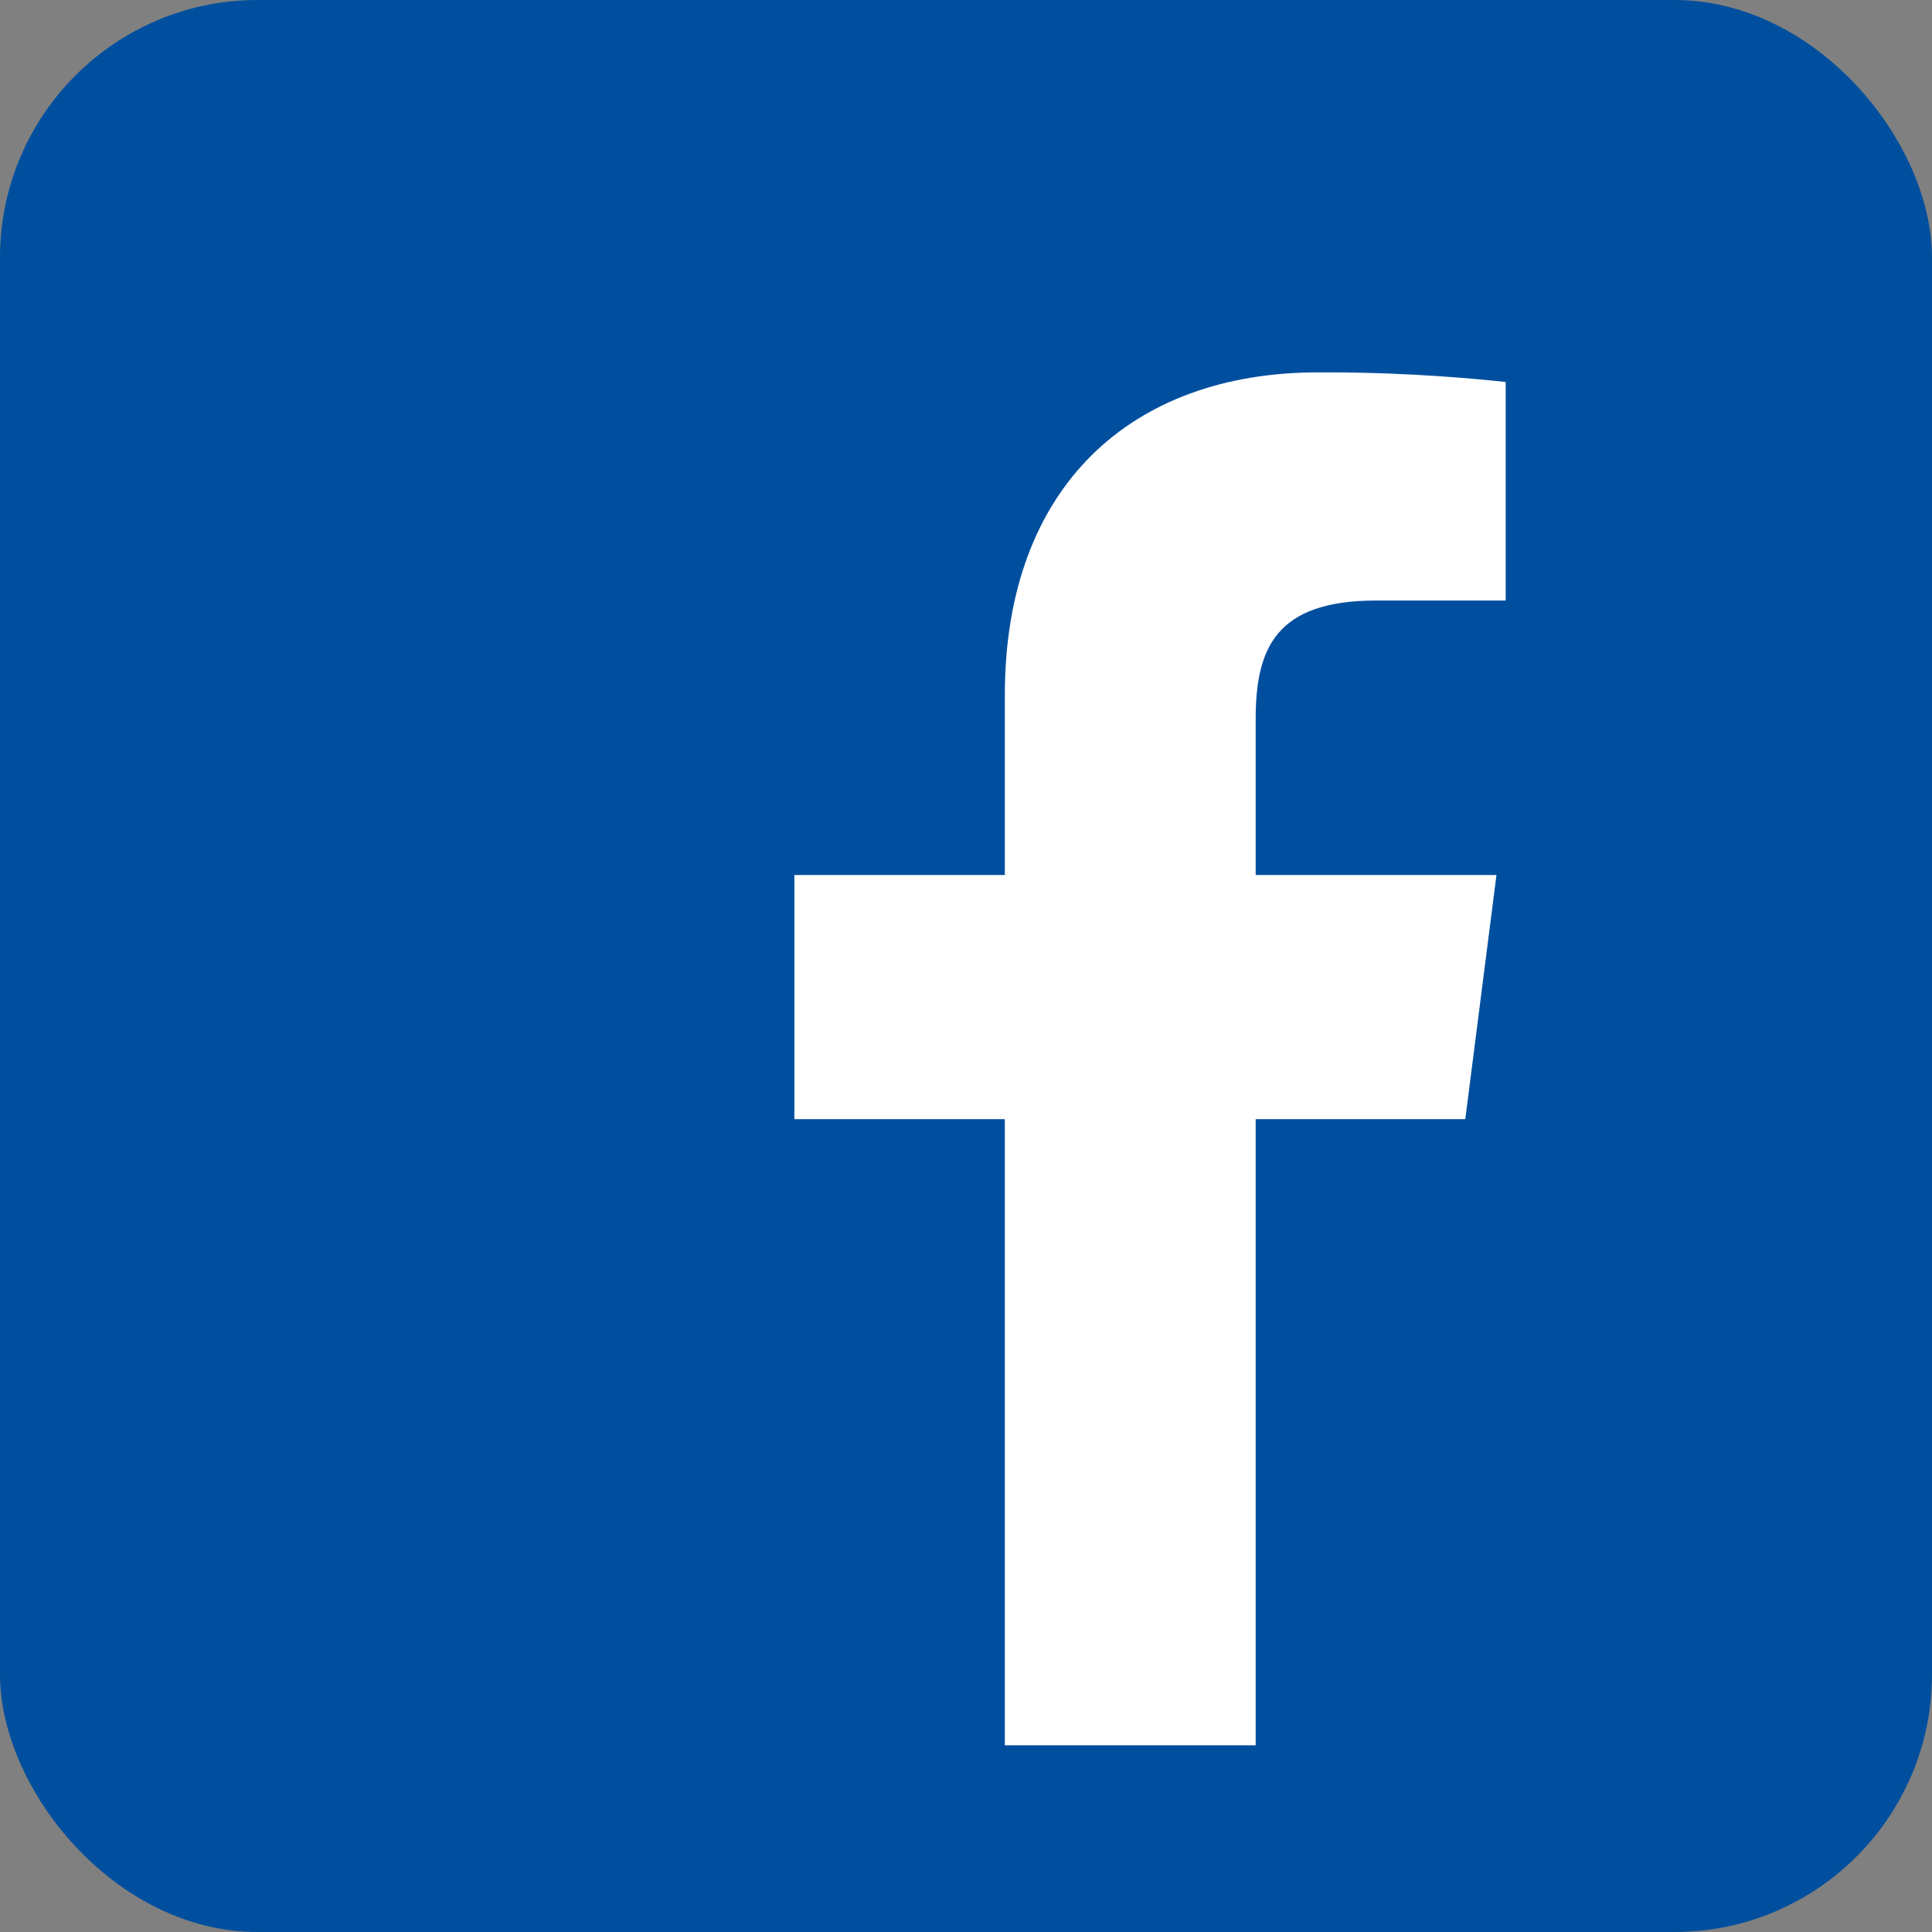
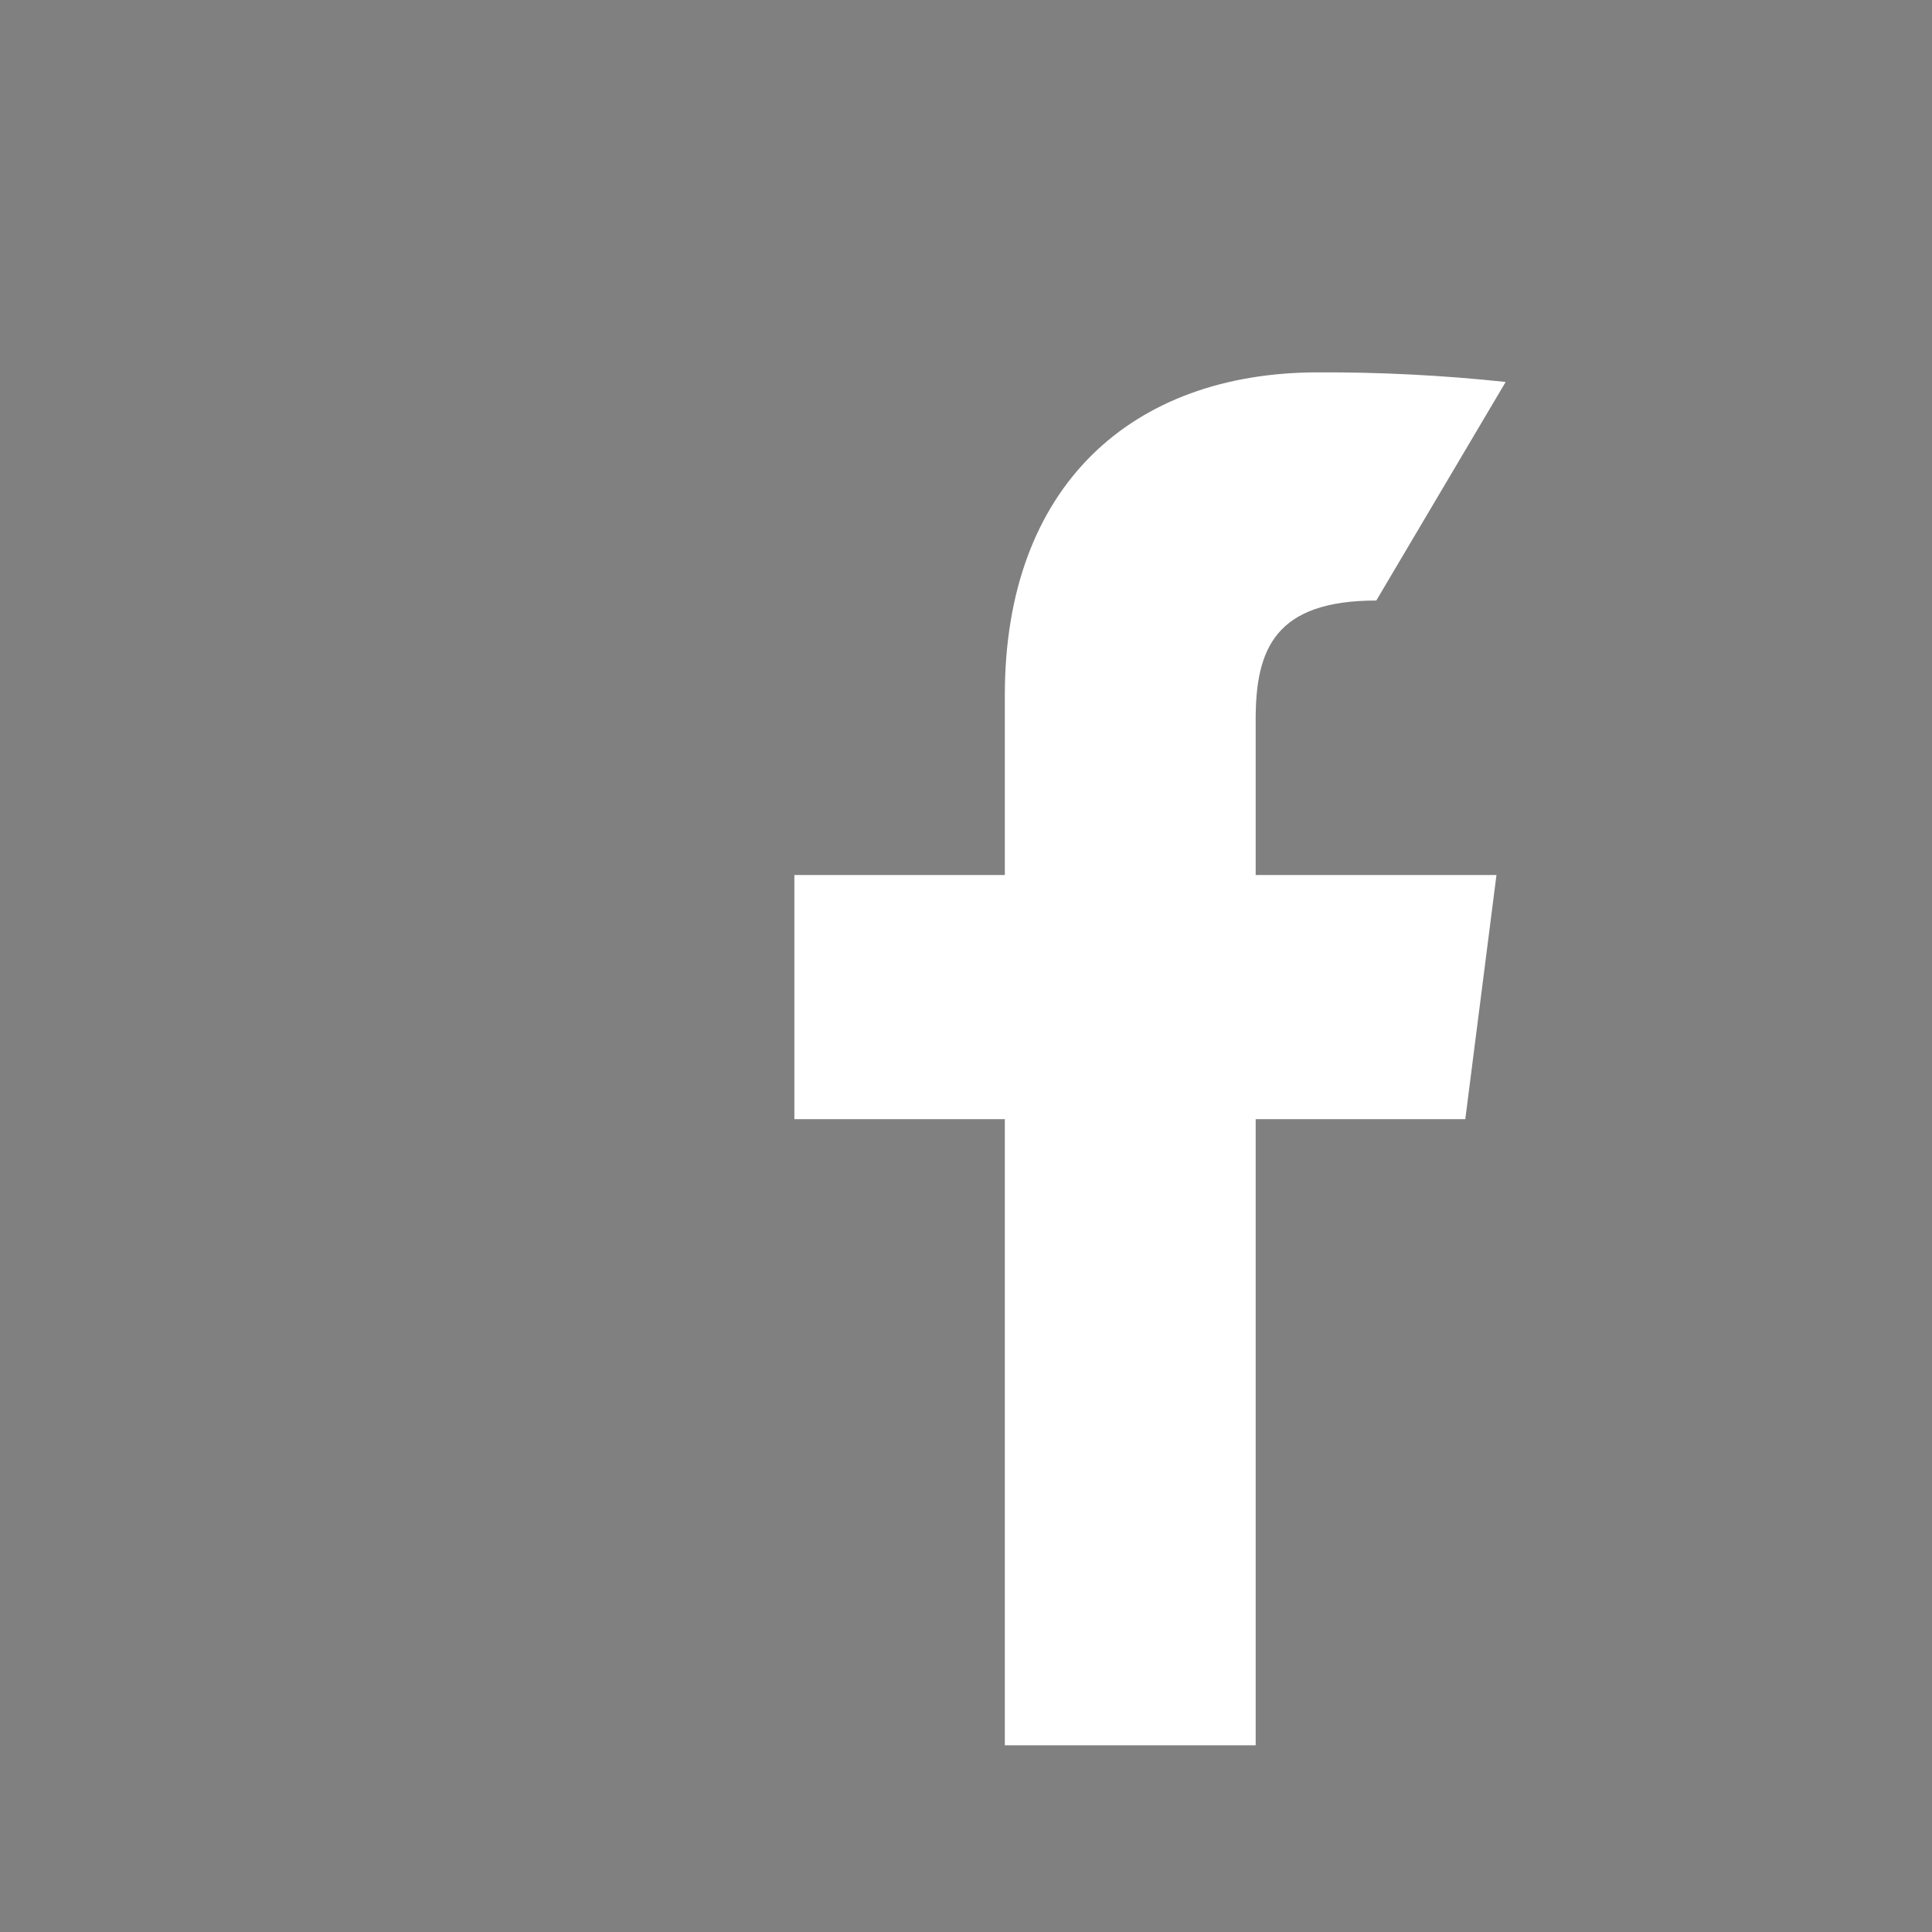
<svg xmlns="http://www.w3.org/2000/svg" width="30px" height="30px" viewBox="0 0 30 30" version="1.1">
  <rect x="0" y="0" width="30" height="30" fill="#808080" stroke="none" />
  <title>Group 2</title>
  <desc>Created with Sketch.</desc>
  <g id="Symbols" stroke="none" stroke-width="1" fill="none" fill-rule="evenodd">
    <g id="Footer-/-Desktop-/-MitTeilnahme" transform="translate(-638, -64)" fill-rule="nonzero">
      <g id="Group" transform="translate(638, 64)">
        <g id="Group-2" transform="translate(0, -0)">
-           <rect id="Rectangle" fill="#004F9F" x="5.32907052e-14" y="2.48689958e-14" width="30" height="30" rx="4" />
          <g id="Icons" transform="translate(12.188, 5.625)" fill="#FFFFFF">
-             <path d="M10.565,11.753 L11.049,7.962 L7.31,7.962 L7.31,5.544 C7.31,4.448 7.616,3.7 9.183,3.7 L11.192,3.7 L11.192,0.306 C10.224,0.203 9.252,0.153 8.279,0.157 C5.384,0.157 3.415,1.925 3.415,5.167 L3.415,7.962 L0.147,7.962 L0.147,11.753 L3.415,11.753 L3.415,21.476 L7.31,21.476 L7.31,11.753 L10.565,11.753 Z" id="Path" />
+             <path d="M10.565,11.753 L11.049,7.962 L7.31,7.962 L7.31,5.544 C7.31,4.448 7.616,3.7 9.183,3.7 L11.192,0.306 C10.224,0.203 9.252,0.153 8.279,0.157 C5.384,0.157 3.415,1.925 3.415,5.167 L3.415,7.962 L0.147,7.962 L0.147,11.753 L3.415,11.753 L3.415,21.476 L7.31,21.476 L7.31,11.753 L10.565,11.753 Z" id="Path" />
          </g>
        </g>
      </g>
    </g>
  </g>
</svg>